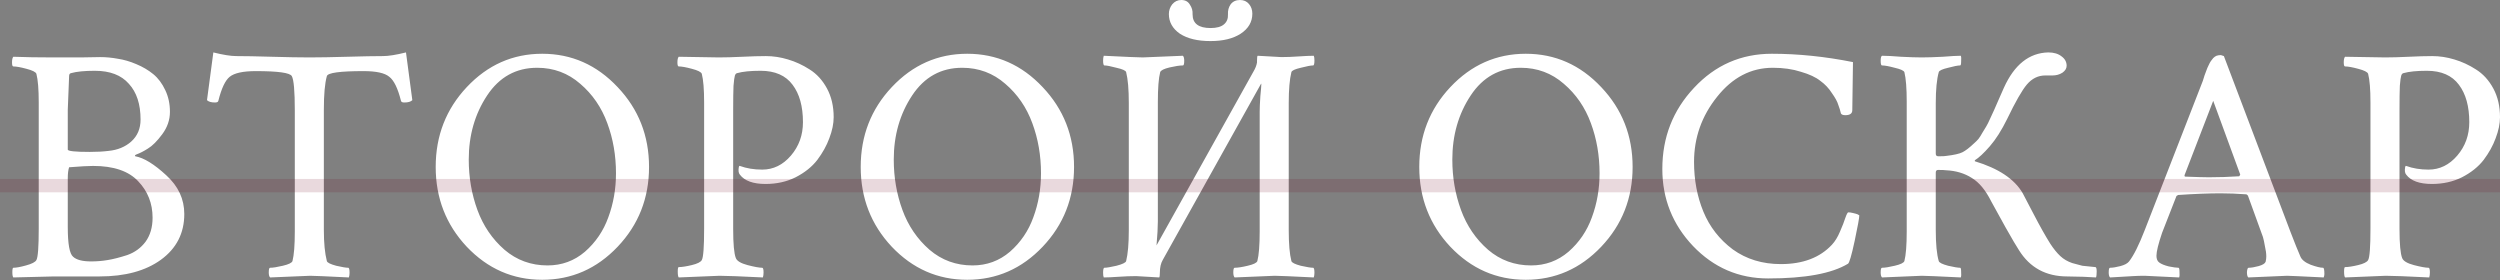
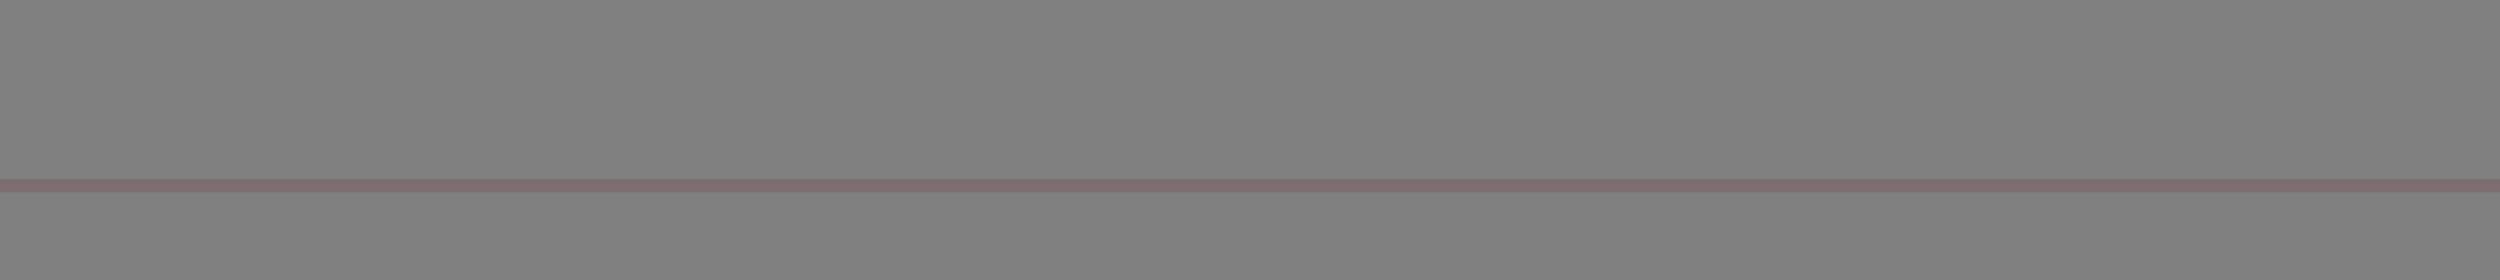
<svg xmlns="http://www.w3.org/2000/svg" width="1872" height="210" viewBox="0 0 1872 210" fill="none">
  <rect x="0" y="0" width="1872" height="210" fill="#808080" stroke="none" />
-   <path d="M114.25 163C114.25 152.333 110.667 143.25 103.5 135.75C96.333 128.083 85.083 124.25 69.75 124.25C66.083 124.25 60.083 124.583 51.75 125.25C51.083 127.25 50.75 130 50.75 133.5V170C50.75 182.667 52.083 190.083 54.75 192.25C57.25 194.583 61.75 195.75 68.25 195.75C72.417 195.75 76.5 195.417 80.5 194.75C84.667 194.083 89.583 192.833 95.25 191C100.917 189 105.5 185.667 109 181C112.5 176.167 114.25 170.167 114.25 163ZM29 171.25V76.75C29 66.917 28.417 59.75 27.25 55.25C26.75 53.917 24.25 52.667 19.75 51.5C15.417 50.333 12.167 49.75 10 49.75C9.333 49.75 9 48.75 9 46.75C9 44.583 9.333 43.167 10 42.5C18.667 42.833 28.583 43 39.75 43C48.25 43 55.167 43 60.5 43C66 42.833 70.833 42.75 75 42.75C79.333 42.75 83.75 43.167 88.25 44C92.75 44.667 97.333 46 102 48C106.833 50 111.083 52.5 114.75 55.5C118.417 58.5 121.417 62.5 123.75 67.5C126.083 72.333 127.25 77.75 127.25 83.75C127.25 89.75 125.333 95.333 121.5 100.5C117.667 105.667 114.083 109.25 110.75 111.25C107.583 113.25 104.833 114.667 102.5 115.5C101.167 116 100.75 116.5 101.25 117C107.75 118.167 115.5 122.917 124.5 131.25C133.5 139.417 138 149.083 138 160.25C138 174.583 132.167 186 120.5 194.5C109 202.833 93.667 207 74.5 207H40.25L10 207.75C9.5 207.25 9.25 205.917 9.25 203.75C9.25 201.583 9.5 200.5 10 200.5C12.167 200.5 15.333 199.917 19.5 198.75C23.833 197.583 26.417 196.25 27.25 194.75C28.417 192.75 29 184.917 29 171.25ZM81.25 113C88.083 112.333 93.75 110 98.25 106C102.917 101.833 105.25 96.333 105.25 89.5C105.25 78 102.333 69.083 96.5 62.75C90.833 56.25 82.333 53 71 53C63.333 53 57.417 53.583 53.25 54.75C52.25 54.917 51.75 55.667 51.75 57L50.75 82.25V112C50.75 113.167 56.25 113.75 67.25 113.75C72.583 113.75 77.25 113.5 81.25 113ZM203.5 42.5C215 42.833 224.417 43 231.75 43C239.083 43 248.5 42.833 260 42.5C271.5 42.167 280.417 42 286.75 42C290.917 42 296.667 41.083 304 39.25L308.75 75C307.583 76.167 305.583 76.75 302.75 76.75C301.25 76.75 300.417 76.333 300.25 75.5C297.917 66.167 295 60.167 291.5 57.5C288.167 54.667 281.75 53.25 272.25 53.25C254.583 53.25 245.417 54.5 244.75 57C243.25 62.333 242.5 70.667 242.5 82V172.25C242.5 181.917 243.25 189.667 244.75 195.5C245.083 196.667 247.417 197.833 251.75 199C256.083 200 259.083 200.5 260.75 200.5C261.417 200.5 261.75 201.75 261.75 204.25C261.75 205.583 261.583 206.75 261.25 207.75C244.583 206.917 234.917 206.5 232.25 206.5C231.417 206.5 221.417 206.917 202.25 207.75C201.583 207.083 201.25 205.833 201.25 204C201.25 201.667 201.583 200.5 202.25 200.5C204.417 200.5 207.583 200 211.75 199C216.083 198 218.5 196.833 219 195.5C220.167 191 220.75 183.583 220.75 173.25V82.75C220.75 68.25 220 59.667 218.5 57C217.167 54.5 208.167 53.25 191.5 53.25C182 53.25 175.5 54.667 172 57.5C168.667 60.167 165.833 66.167 163.5 75.5C163.333 76.333 162.5 76.75 161 76.75C158.167 76.75 156.167 76.167 155 75L159.75 39.25C167.083 41.083 172.833 42 177 42C183.333 42 192.167 42.167 203.5 42.5ZM402.25 50.75C386.417 50.75 373.917 57.667 364.75 71.5C355.583 85.333 351 101.333 351 119.5C351 132.833 353.167 145.417 357.5 157.25C361.833 169.083 368.583 179 377.75 187C386.917 194.833 397.667 198.75 410 198.75C420.667 198.75 430 195.333 438 188.5C446 181.5 451.833 172.917 455.5 162.75C459.333 152.417 461.25 141.417 461.25 129.75C461.25 116.417 459.083 103.917 454.75 92.25C450.417 80.417 443.667 70.583 434.5 62.75C425.333 54.75 414.583 50.75 402.25 50.75ZM349.5 184.75C334 168.25 326.25 148.333 326.25 125C326.25 101.667 334 81.75 349.5 65.25C365.167 48.583 384 40.25 406 40.25C428 40.25 446.833 48.583 462.5 65.25C478.167 81.75 486 101.667 486 125C486 148.333 478.167 168.25 462.5 184.75C446.833 201.25 428 209.5 406 209.5C384 209.5 365.167 201.25 349.5 184.75ZM538.25 43C543.25 43 549.167 42.833 556 42.5C562.833 42.167 568.667 42 573.5 42C579 42 584.5 42.833 590 44.5C595.667 46.167 601.083 48.667 606.25 52C611.583 55.333 615.917 60.083 619.25 66.25C622.583 72.417 624.25 79.583 624.25 87.75C624.25 92.583 623.167 97.833 621 103.5C619 109 616 114.417 612 119.75C608 124.917 602.583 129.25 595.75 132.75C589.083 136.083 581.583 137.75 573.25 137.75C563.917 137.75 557.5 135.417 554 130.75C553 129.583 552.75 127.667 553.25 125C553.417 124.333 553.667 124.083 554 124.25C559 126.083 564.583 127 570.75 127C579.083 127 586.25 123.5 592.25 116.5C598.25 109.5 601.25 101.167 601.25 91.5C601.25 79.667 598.667 70.333 593.5 63.5C588.333 56.5 580.333 53 569.5 53C562 53 556.167 53.583 552 54.75C551.167 54.917 550.583 55.583 550.25 56.75C549.917 57.75 549.583 60.25 549.25 64.25C549.083 68.25 549 74.25 549 82.25V171.5C549 182.667 549.667 189.917 551 193.25C551.833 195.417 554.75 197.167 559.75 198.5C564.917 199.833 568.583 200.5 570.75 200.5C571.417 200.5 571.75 201.667 571.75 204C571.75 205.5 571.583 206.75 571.25 207.75C554.583 206.917 543.75 206.5 538.75 206.5L508.25 207.75C507.75 207.25 507.5 205.75 507.5 203.25C507.5 201.083 507.75 200 508.25 200C510.583 200 513.833 199.5 518 198.5C522.167 197.5 524.667 196.25 525.5 194.75C526.667 192.75 527.25 184.917 527.25 171.25V76.75C527.25 66.917 526.667 59.75 525.5 55.25C525 53.917 522.5 52.667 518 51.5C513.667 50.333 510.417 49.75 508.25 49.75C507.583 49.75 507.25 48.75 507.25 46.75C507.25 44.583 507.583 43.167 508.25 42.5L538.25 43ZM720.5 50.75C704.667 50.75 692.167 57.667 683 71.5C673.833 85.333 669.25 101.333 669.25 119.5C669.25 132.833 671.417 145.417 675.75 157.25C680.083 169.083 686.833 179 696 187C705.167 194.833 715.917 198.75 728.25 198.75C738.917 198.75 748.25 195.333 756.25 188.5C764.25 181.5 770.083 172.917 773.75 162.75C777.583 152.417 779.5 141.417 779.5 129.75C779.5 116.417 777.333 103.917 773 92.25C768.667 80.417 761.917 70.583 752.75 62.75C743.583 54.75 732.833 50.75 720.5 50.75ZM667.75 184.75C652.25 168.25 644.5 148.333 644.5 125C644.5 101.667 652.25 81.75 667.75 65.25C683.417 48.583 702.25 40.25 724.25 40.25C746.25 40.25 765.083 48.583 780.75 65.25C796.417 81.75 804.25 101.667 804.25 125C804.25 148.333 796.417 168.25 780.75 184.75C765.083 201.25 746.25 209.5 724.25 209.5C702.25 209.5 683.417 201.25 667.75 184.75ZM868.5 204.25C868.5 206.25 868.333 207.417 868 207.75C857.333 207.083 851.583 206.75 850.75 206.75C846.75 206.75 842.333 206.917 837.5 207.25C832.833 207.583 829.167 207.75 826.5 207.75C826.167 207.083 826 205.917 826 204.25C826 201.75 826.333 200.5 827 200.5C828.667 200.5 831.667 200 836 199C840.5 197.833 842.917 196.667 843.25 195.5C844.583 190.167 845.25 182.417 845.25 172.25V77.25C845.25 66.917 844.583 59.167 843.25 54C842.917 52.833 840.5 51.75 836 50.75C831.667 49.583 828.667 49 827 49C826.333 49 826 47.75 826 45.25C826 43.917 826.167 42.75 826.5 41.75C843.167 42.583 852.917 43 855.75 43C856.583 43 866.583 42.583 885.75 41.75C886.417 42.417 886.75 43.667 886.75 45.5C886.75 47.833 886.417 49 885.75 49C883.417 49 880.083 49.5 875.75 50.5C871.583 51.5 869.25 52.667 868.75 54C867.583 58.5 867 65.917 867 76.25V165.75C867 170.083 866.667 176.083 866 183.75L938.5 53.75C940 51.25 940.917 48.917 941.25 46.75V45.5C941.25 43.167 941.417 41.917 941.75 41.75C952.417 42.417 958.333 42.75 959.5 42.75C963.5 42.75 967.833 42.583 972.5 42.25C977.333 41.917 981.083 41.75 983.75 41.75C984.083 42.417 984.25 43.583 984.25 45.25C984.25 47.75 983.917 49 983.25 49C981.583 49 978.5 49.583 974 50.75C969.667 51.75 967.333 52.833 967 54C965.667 59.333 965 67.083 965 77.25V172.25C965 182.583 965.667 190.333 967 195.5C967.333 196.667 969.667 197.833 974 199C978.5 200 981.583 200.5 983.25 200.5C983.917 200.5 984.25 201.75 984.25 204.25C984.25 205.583 984.083 206.75 983.75 207.75C967.083 206.917 957.333 206.5 954.5 206.5C953.667 206.5 943.667 206.917 924.5 207.75C923.833 207.083 923.5 205.833 923.5 204C923.5 201.667 923.833 200.5 924.5 200.5C926.833 200.5 930.083 200 934.25 199C938.583 198 941 196.833 941.5 195.5C942.667 191 943.25 183.583 943.25 173.25V83.75C943.25 80.917 943.417 77 943.75 72C944.25 67 944.5 63.917 944.5 62.75H944.25L870.75 194.5C869.25 197 868.5 200.25 868.5 204.25ZM906.5 30.75H906.25C896.75 30.75 889.167 28.917 883.5 25.25C878 21.417 875.25 16.5 875.25 10.5C875.25 7.833 876.083 5.417 877.75 3.25C879.583 1.083 881.833 0 884.5 0C887.5 0 889.667 1.167 891 3.5C892.5 5.667 893.167 8.083 893 10.75C893 17.583 897.5 21 906.5 21C911 21 914.333 20.083 916.5 18.25C918.667 16.417 919.667 13.917 919.5 10.75C919.333 7.917 920 5.417 921.5 3.25C923.167 1.083 925.5 0 928.5 0C931.333 0 933.583 1 935.25 3C936.917 5 937.75 7.417 937.75 10.25C937.75 16.417 934.833 21.417 929 25.25C923.333 28.917 915.833 30.75 906.5 30.75ZM1138.75 50.75C1122.92 50.75 1110.42 57.667 1101.25 71.5C1092.08 85.333 1087.5 101.333 1087.5 119.5C1087.5 132.833 1089.67 145.417 1094 157.25C1098.33 169.083 1105.08 179 1114.25 187C1123.42 194.833 1134.17 198.75 1146.5 198.75C1157.17 198.75 1166.5 195.333 1174.5 188.5C1182.5 181.5 1188.33 172.917 1192 162.75C1195.83 152.417 1197.75 141.417 1197.75 129.75C1197.75 116.417 1195.58 103.917 1191.25 92.25C1186.92 80.417 1180.17 70.583 1171 62.75C1161.83 54.75 1151.08 50.75 1138.75 50.75ZM1086 184.75C1070.5 168.25 1062.75 148.333 1062.75 125C1062.75 101.667 1070.5 81.75 1086 65.25C1101.67 48.583 1120.5 40.25 1142.5 40.25C1164.5 40.25 1183.33 48.583 1199 65.25C1214.67 81.75 1222.5 101.667 1222.5 125C1222.5 148.333 1214.67 168.25 1199 184.75C1183.33 201.25 1164.5 209.5 1142.5 209.5C1120.5 209.5 1101.67 201.25 1086 184.75ZM1392.25 161.25C1392.25 163.083 1391.08 169.5 1388.75 180.5C1386.42 191.333 1384.75 197 1383.75 197.5C1371.58 204.833 1351.67 208.5 1324 208.5C1302 208.5 1283.25 200.417 1267.75 184.25C1252.42 168.083 1244.75 148.833 1244.75 126.5C1244.75 102.833 1252.67 82.583 1268.5 65.75C1284.33 48.75 1303.75 40.25 1326.75 40.25C1346.42 40.25 1366.67 42.333 1387.5 46.5C1387.17 68.833 1387 80.833 1387 82.5C1387 85 1385.25 86.25 1381.75 86.25C1380.08 86.25 1379 85.833 1378.5 85C1378 82.833 1377.33 80.667 1376.5 78.5C1375.83 76.167 1374.25 73.25 1371.75 69.75C1369.42 66.083 1366.5 63 1363 60.5C1359.67 57.833 1354.83 55.583 1348.5 53.75C1342.33 51.75 1335.33 50.75 1327.5 50.75C1311.17 50.75 1297.25 58 1285.75 72.5C1274.25 86.833 1268.5 103.083 1268.5 121.25C1268.5 134.75 1270.83 147.167 1275.5 158.5C1280.17 169.833 1287.5 179.25 1297.5 186.75C1307.67 194.083 1319.67 197.75 1333.5 197.75C1350 197.75 1362.75 192.917 1371.75 183.25C1374.08 180.75 1376.08 177.5 1377.75 173.5C1379.58 169.333 1380.92 165.917 1381.75 163.25C1382.75 160.417 1383.5 159 1384 159C1385 159 1386.17 159.167 1387.5 159.5C1389 159.833 1390.17 160.167 1391 160.5L1392.25 161.25ZM1569.5 207.75C1568.5 207.75 1565.33 207.583 1560 207.25C1554.83 207.083 1550.83 207 1548 207C1532 207 1519.92 200.417 1511.75 187.25C1510.08 184.75 1506.75 179.083 1501.75 170.25C1496.92 161.417 1493.33 154.917 1491 150.75C1486.83 142.417 1482 136.583 1476.5 133.25C1471 129.75 1464.58 127.833 1457.25 127.5C1456.25 127.333 1454.25 127.25 1451.25 127.25C1450.08 127.25 1449.5 127.917 1449.5 129.25V172.25C1449.5 182.75 1450.25 190.5 1451.75 195.5C1452.08 196.667 1454.42 197.833 1458.75 199C1463.08 200 1466.08 200.5 1467.75 200.5C1468.25 200.5 1468.5 201.5 1468.5 203.5C1468.67 205.5 1468.58 206.917 1468.25 207.75C1451.58 206.917 1441.83 206.5 1439 206.5C1438.33 206.5 1428.42 206.917 1409.25 207.75C1408.58 207.083 1408.25 205.833 1408.25 204C1408.25 201.667 1408.58 200.5 1409.25 200.5C1411.42 200.5 1414.58 200 1418.75 199C1423.08 198 1425.5 196.833 1426 195.5C1427.17 191 1427.75 183.583 1427.75 173.25V76.25C1427.75 66.083 1427.17 58.667 1426 54C1425.5 52.833 1423.08 51.75 1418.75 50.75C1414.42 49.583 1411.25 49 1409.25 49C1408.58 49 1408.25 47.833 1408.25 45.5C1408.25 43.333 1408.58 42.083 1409.25 41.75C1412.58 41.75 1417.33 42 1423.5 42.5C1429.83 42.833 1435 43 1439 43C1443.17 43 1448.42 42.833 1454.75 42.5C1461.08 42 1465.58 41.75 1468.25 41.75C1468.58 42.417 1468.67 43.833 1468.5 46C1468.5 48 1468.25 49 1467.75 49C1466.08 49 1463.08 49.583 1458.75 50.75C1454.42 51.75 1452.08 52.833 1451.75 54C1450.25 59.333 1449.5 67.083 1449.5 77.25V115C1449.5 116.333 1450.08 117 1451.25 117H1453C1455 117 1456.42 116.917 1457.25 116.75C1463.08 116.083 1467.17 115.167 1469.5 114C1471.83 112.833 1474.75 110.583 1478.25 107.25C1479.42 106.25 1480.5 105.167 1481.5 104C1482.5 102.667 1483.5 101.083 1484.5 99.25C1485.67 97.417 1486.58 95.917 1487.25 94.75C1488.08 93.417 1489.08 91.417 1490.25 88.75C1491.58 85.917 1492.58 83.75 1493.25 82.25C1493.92 80.75 1495.08 78.083 1496.75 74.25C1498.42 70.417 1499.67 67.583 1500.5 65.75C1508.33 48.417 1519.42 39.583 1533.75 39.25C1537.92 39.25 1541.25 40.25 1543.75 42.25C1546.25 44.083 1547.5 46.417 1547.5 49.25C1547.5 51.25 1546.42 53 1544.25 54.5C1542.08 55.833 1539.67 56.5 1537 56.5H1531.5C1526.17 56.5 1521.58 58.75 1517.75 63.25C1514.08 67.583 1509.17 76.167 1503 89C1498.83 97.5 1494.5 104.333 1490 109.5C1485.5 114.667 1481.75 118.167 1478.75 120V120.75C1496.42 126.083 1508.33 134 1514.5 144.5C1515.33 146 1518.08 151.25 1522.75 160.25C1527.42 169.25 1531.58 176.667 1535.25 182.5C1537.75 186.333 1540.25 189.417 1542.75 191.75C1545.25 194.083 1548.25 195.833 1551.75 197C1555.25 198 1557.75 198.667 1559.25 199C1560.92 199.167 1564.17 199.5 1569 200C1569.67 200 1570 201.083 1570 203.25C1570 205.417 1569.83 206.917 1569.5 207.75ZM1665.25 42L1715.25 174C1718.25 181.833 1720.67 187.833 1722.5 192C1723.5 194.5 1726.08 196.583 1730.25 198.25C1734.42 199.75 1737.5 200.5 1739.5 200.5C1740.17 200.5 1740.5 202.083 1740.5 205.25C1740.5 205.917 1740.33 206.75 1740 207.75C1723.33 206.917 1714.17 206.5 1712.5 206.5C1712.33 206.5 1702.67 206.917 1683.5 207.75C1682.83 207.083 1682.5 205.75 1682.5 203.75C1682.67 201.583 1683.08 200.5 1683.75 200.5C1685.75 200.5 1688.25 200.083 1691.25 199.25C1694.25 198.417 1696 197.333 1696.5 196C1696.83 194.667 1697 193.333 1697 192C1697 189.833 1696.67 187.333 1696 184.5C1695.5 181.5 1695 179.167 1694.5 177.5L1693.5 174.75L1683.25 146.5C1682.75 145.833 1682.25 145.5 1681.75 145.5C1675.25 145 1668.92 144.75 1662.75 144.75C1654.08 144.75 1643.5 145.167 1631 146L1629.75 146.75L1619 174.25C1616.17 182.583 1614.75 188.333 1614.75 191.5C1614.75 193.833 1615.42 195.5 1616.75 196.5C1618.25 197.667 1620.67 198.667 1624 199.5C1627.33 200.167 1629.75 200.5 1631.25 200.5C1631.75 200.5 1632 201.5 1632 203.5C1632.17 205.5 1632.08 206.917 1631.75 207.75C1615.08 206.917 1606.5 206.5 1606 206.5C1602.67 206.5 1599.75 206.583 1597.25 206.75C1594.75 206.917 1591.92 207.083 1588.75 207.25C1585.75 207.417 1582.83 207.583 1580 207.75C1579.33 207.083 1579 205.833 1579 204C1579 201.667 1579.33 200.5 1580 200.5C1582 200.5 1584.58 200.083 1587.75 199.25C1590.92 198.417 1593.08 197.25 1594.25 195.75C1597.75 191.25 1601.67 183.417 1606 172.25L1649.5 60.5C1649.83 59.667 1650.25 58.333 1650.75 56.5C1651.42 54.667 1651.92 53.333 1652.25 52.5C1652.58 51.5 1653.08 50.333 1653.75 49C1654.42 47.5 1655 46.417 1655.5 45.75C1656 45.083 1656.58 44.333 1657.25 43.5C1658.08 42.667 1658.92 42.083 1659.75 41.75C1660.75 41.417 1661.83 41.25 1663 41.25L1665.25 42ZM1636.25 132.25C1644.92 132.583 1650.83 132.75 1654 132.75C1661.33 132.75 1668.92 132.5 1676.75 132L1677.5 130.75L1657.25 75.5L1635.75 131.25C1635.75 131.917 1635.92 132.25 1636.25 132.25ZM1786 43C1791 43 1796.92 42.833 1803.75 42.5C1810.58 42.167 1816.42 42 1821.25 42C1826.75 42 1832.25 42.833 1837.75 44.5C1843.42 46.167 1848.83 48.667 1854 52C1859.33 55.333 1863.67 60.083 1867 66.25C1870.33 72.417 1872 79.583 1872 87.75C1872 92.583 1870.92 97.833 1868.75 103.5C1866.75 109 1863.75 114.417 1859.75 119.75C1855.75 124.917 1850.33 129.25 1843.5 132.75C1836.83 136.083 1829.33 137.75 1821 137.75C1811.67 137.75 1805.25 135.417 1801.75 130.75C1800.75 129.583 1800.5 127.667 1801 125C1801.17 124.333 1801.42 124.083 1801.75 124.25C1806.75 126.083 1812.33 127 1818.5 127C1826.83 127 1834 123.5 1840 116.5C1846 109.5 1849 101.167 1849 91.5C1849 79.667 1846.42 70.333 1841.25 63.5C1836.08 56.5 1828.08 53 1817.25 53C1809.75 53 1803.92 53.583 1799.75 54.75C1798.92 54.917 1798.33 55.583 1798 56.75C1797.67 57.75 1797.33 60.25 1797 64.25C1796.83 68.25 1796.75 74.25 1796.75 82.25V171.5C1796.75 182.667 1797.42 189.917 1798.75 193.25C1799.58 195.417 1802.5 197.167 1807.5 198.5C1812.67 199.833 1816.33 200.5 1818.5 200.5C1819.17 200.5 1819.5 201.667 1819.5 204C1819.5 205.5 1819.33 206.75 1819 207.75C1802.33 206.917 1791.5 206.5 1786.5 206.5L1756 207.75C1755.5 207.25 1755.25 205.75 1755.25 203.25C1755.25 201.083 1755.5 200 1756 200C1758.33 200 1761.58 199.5 1765.75 198.5C1769.92 197.5 1772.42 196.25 1773.25 194.75C1774.42 192.75 1775 184.917 1775 171.25V76.75C1775 66.917 1774.42 59.75 1773.25 55.25C1772.75 53.917 1770.25 52.667 1765.75 51.5C1761.42 50.333 1758.17 49.75 1756 49.75C1755.33 49.75 1755 48.75 1755 46.75C1755 44.583 1755.33 43.167 1756 42.5L1786 43Z" fill="white" />
  <line x1="1.74846e-06" y1="139" x2="1872" y2="139" stroke="#6D031C" stroke-opacity="0.15" stroke-width="10" />
</svg>